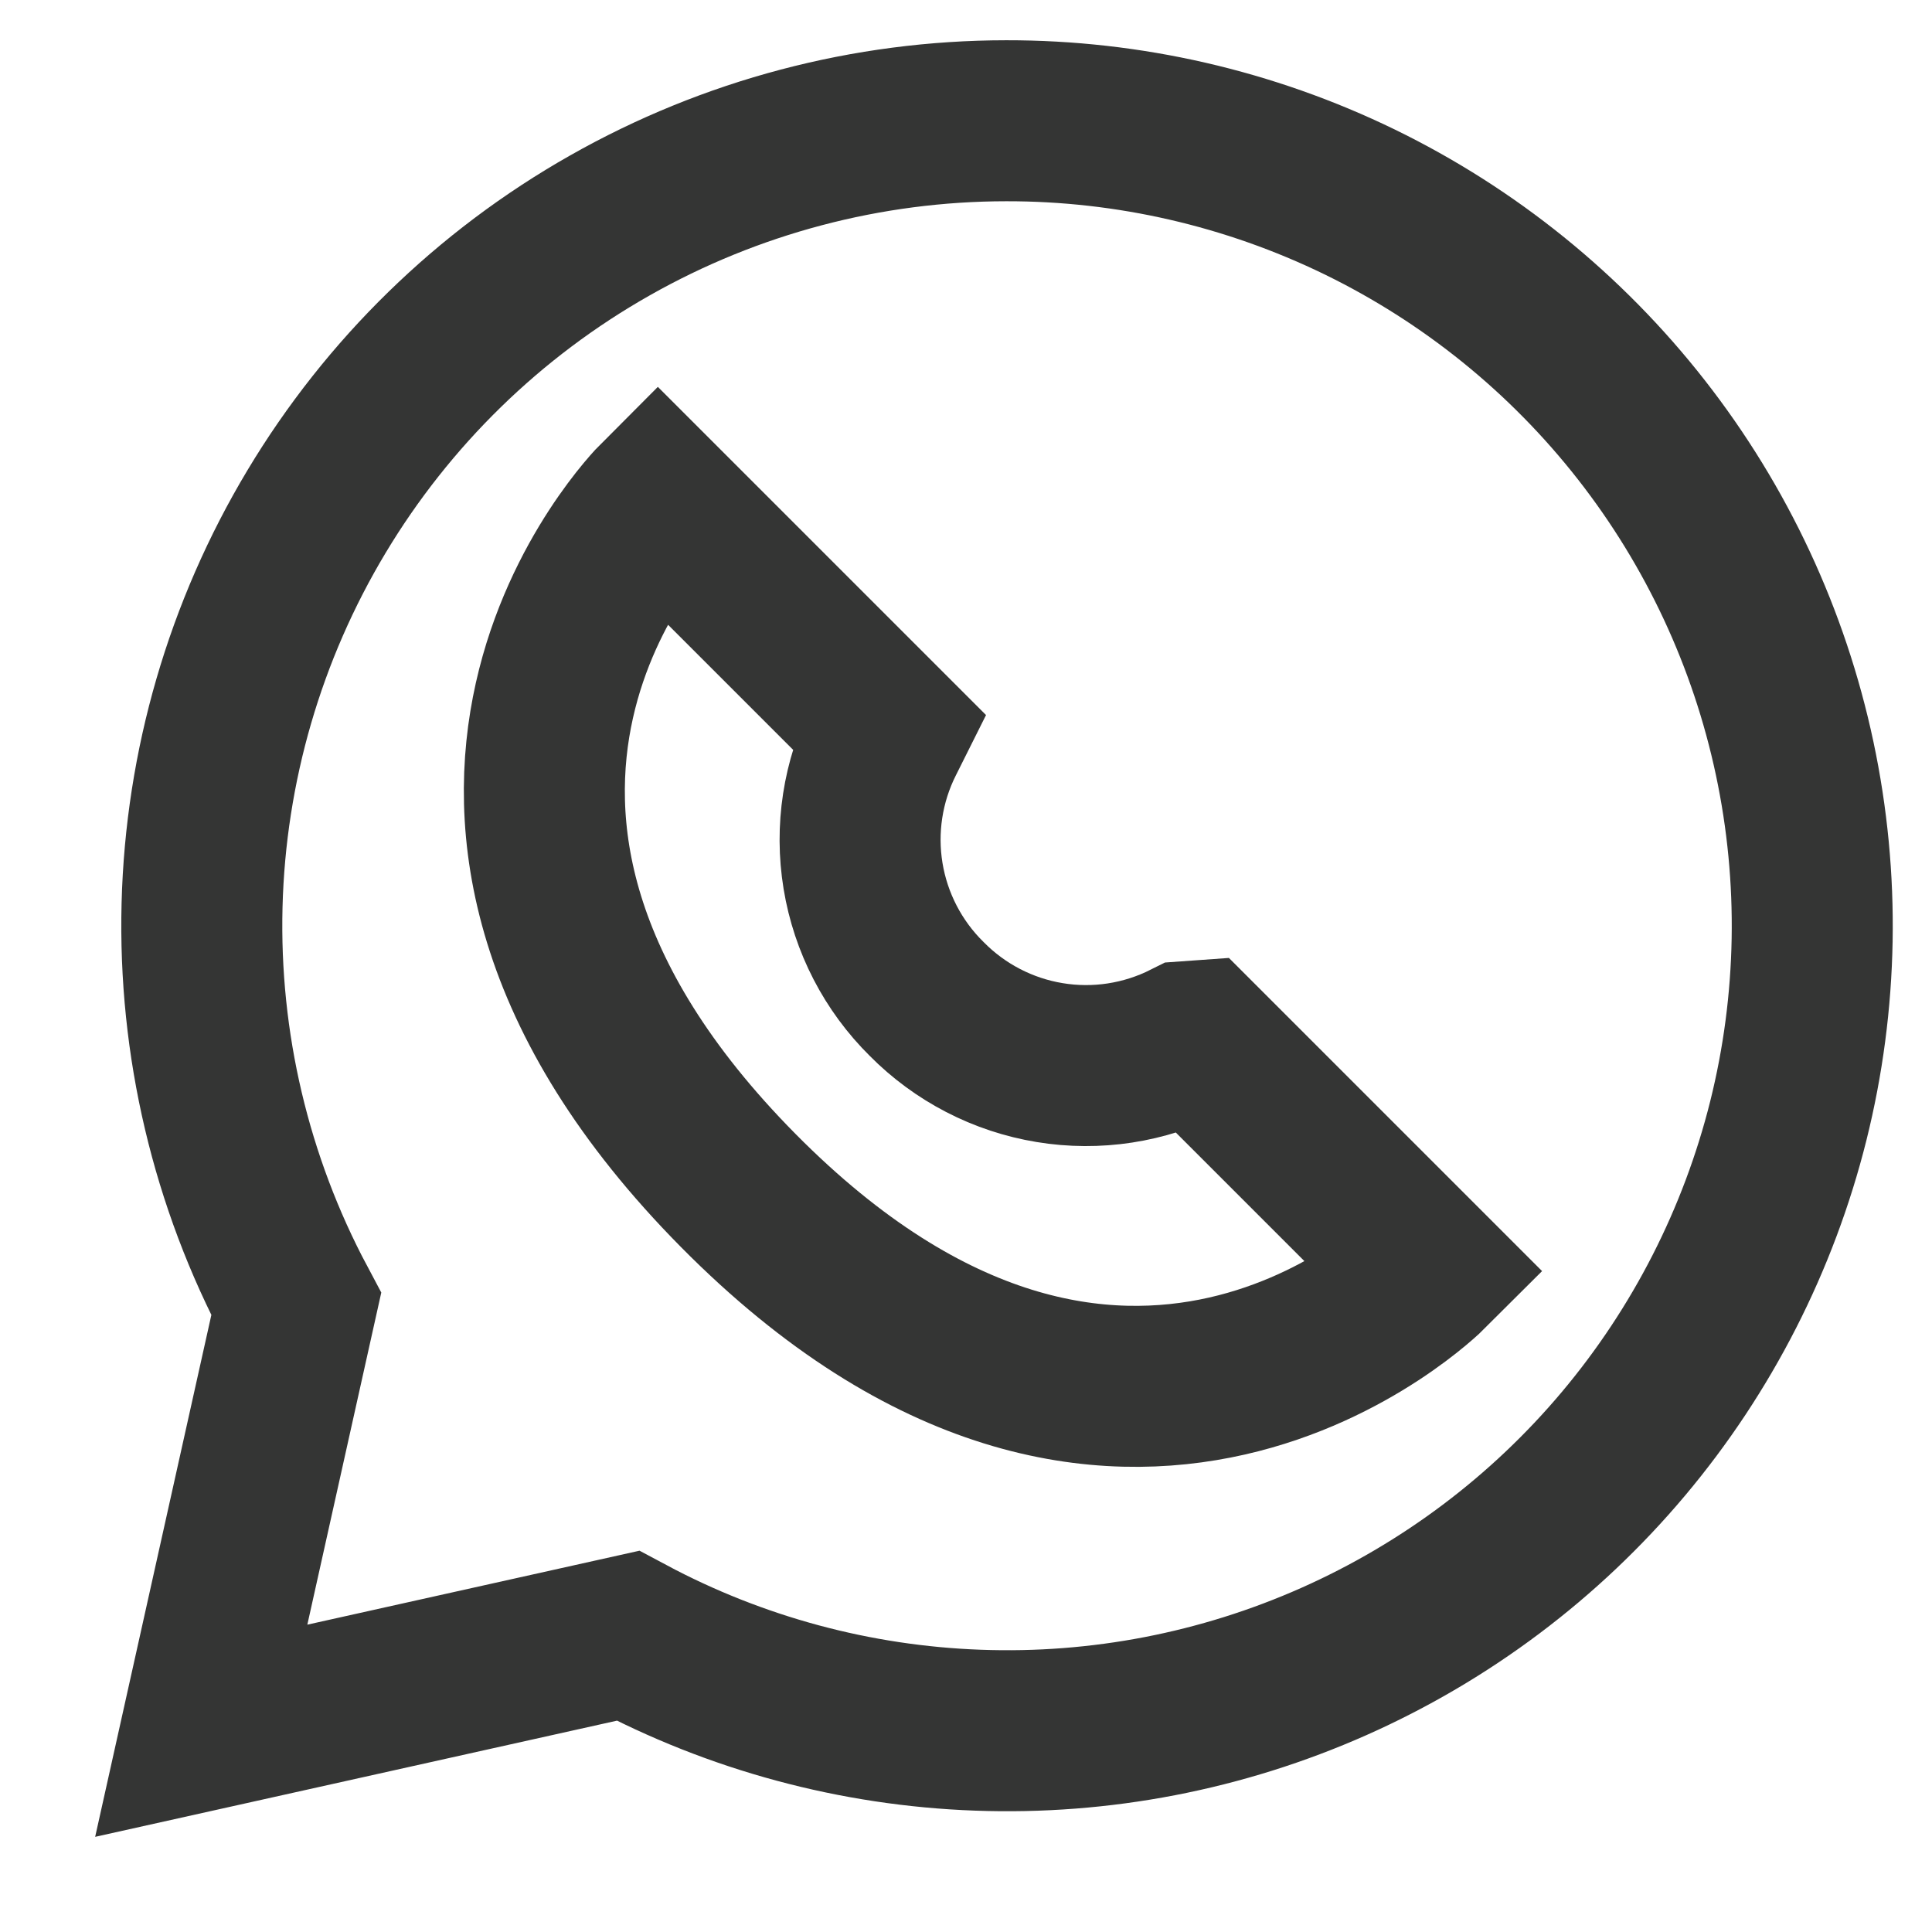
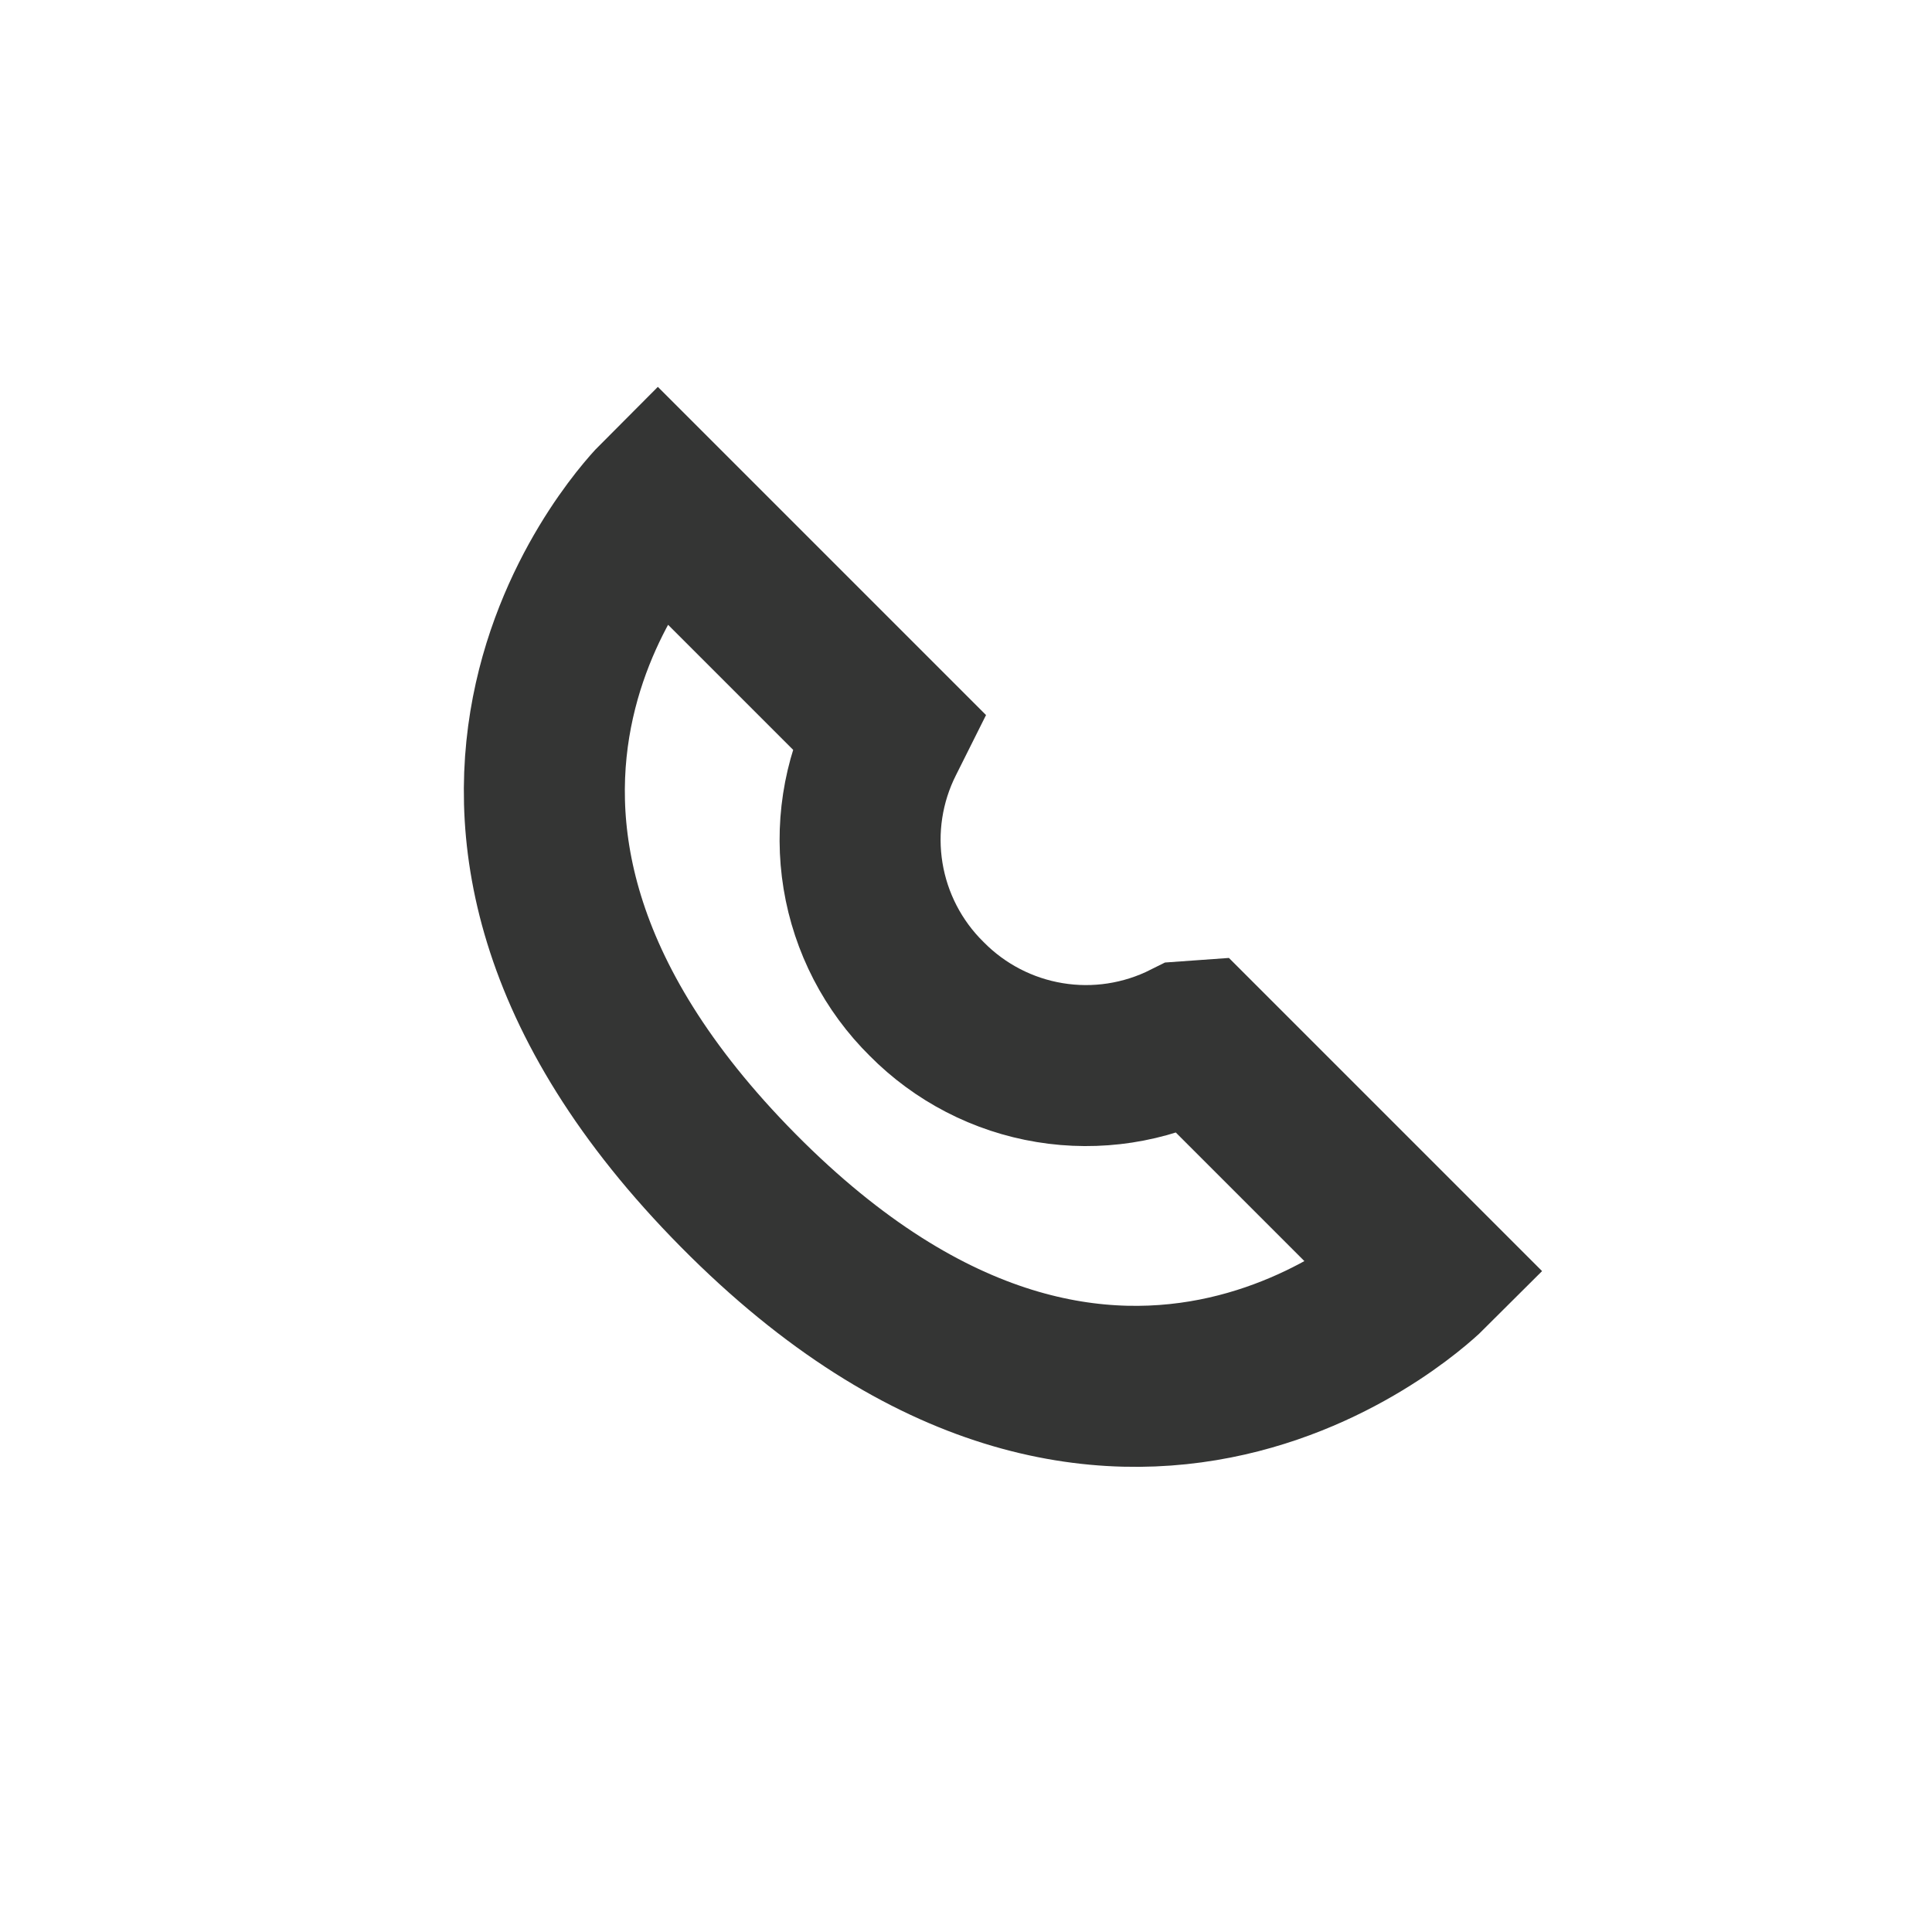
<svg xmlns="http://www.w3.org/2000/svg" width="24" height="24" viewBox="0 0 24 24" fill="none">
-   <path d="M12.5 1.5C10.774 1.501 9.078 1.949 7.577 2.8C6.075 3.65 4.82 4.875 3.932 6.355C3.044 7.835 2.554 9.519 2.51 11.244C2.466 12.97 2.869 14.677 3.68 16.2L2.5 21.5L7.8 20.32C9.141 21.037 10.628 21.438 12.147 21.493C13.667 21.549 15.179 21.257 16.569 20.64C17.959 20.023 19.19 19.098 20.168 17.934C21.146 16.77 21.846 15.398 22.215 13.923C22.583 12.448 22.61 10.908 22.294 9.421C21.978 7.933 21.327 6.538 20.39 5.34C19.453 4.142 18.256 3.174 16.889 2.508C15.521 1.843 14.021 1.498 12.5 1.5Z" stroke="#343534" stroke-width="2" stroke-miterlimit="10" />
  <path d="M14.882 12.93L17.742 15.79C17.742 15.79 13.932 19.6 9.172 14.79C4.412 9.98 8.172 6.22 8.172 6.22L11.032 9.08L10.982 9.18C10.717 9.705 10.626 10.301 10.721 10.881C10.816 11.461 11.093 11.997 11.512 12.41C11.925 12.828 12.46 13.105 13.04 13.2C13.621 13.296 14.216 13.204 14.742 12.94L14.882 12.93Z" stroke="#343534" stroke-width="2" stroke-miterlimit="10" />
</svg>